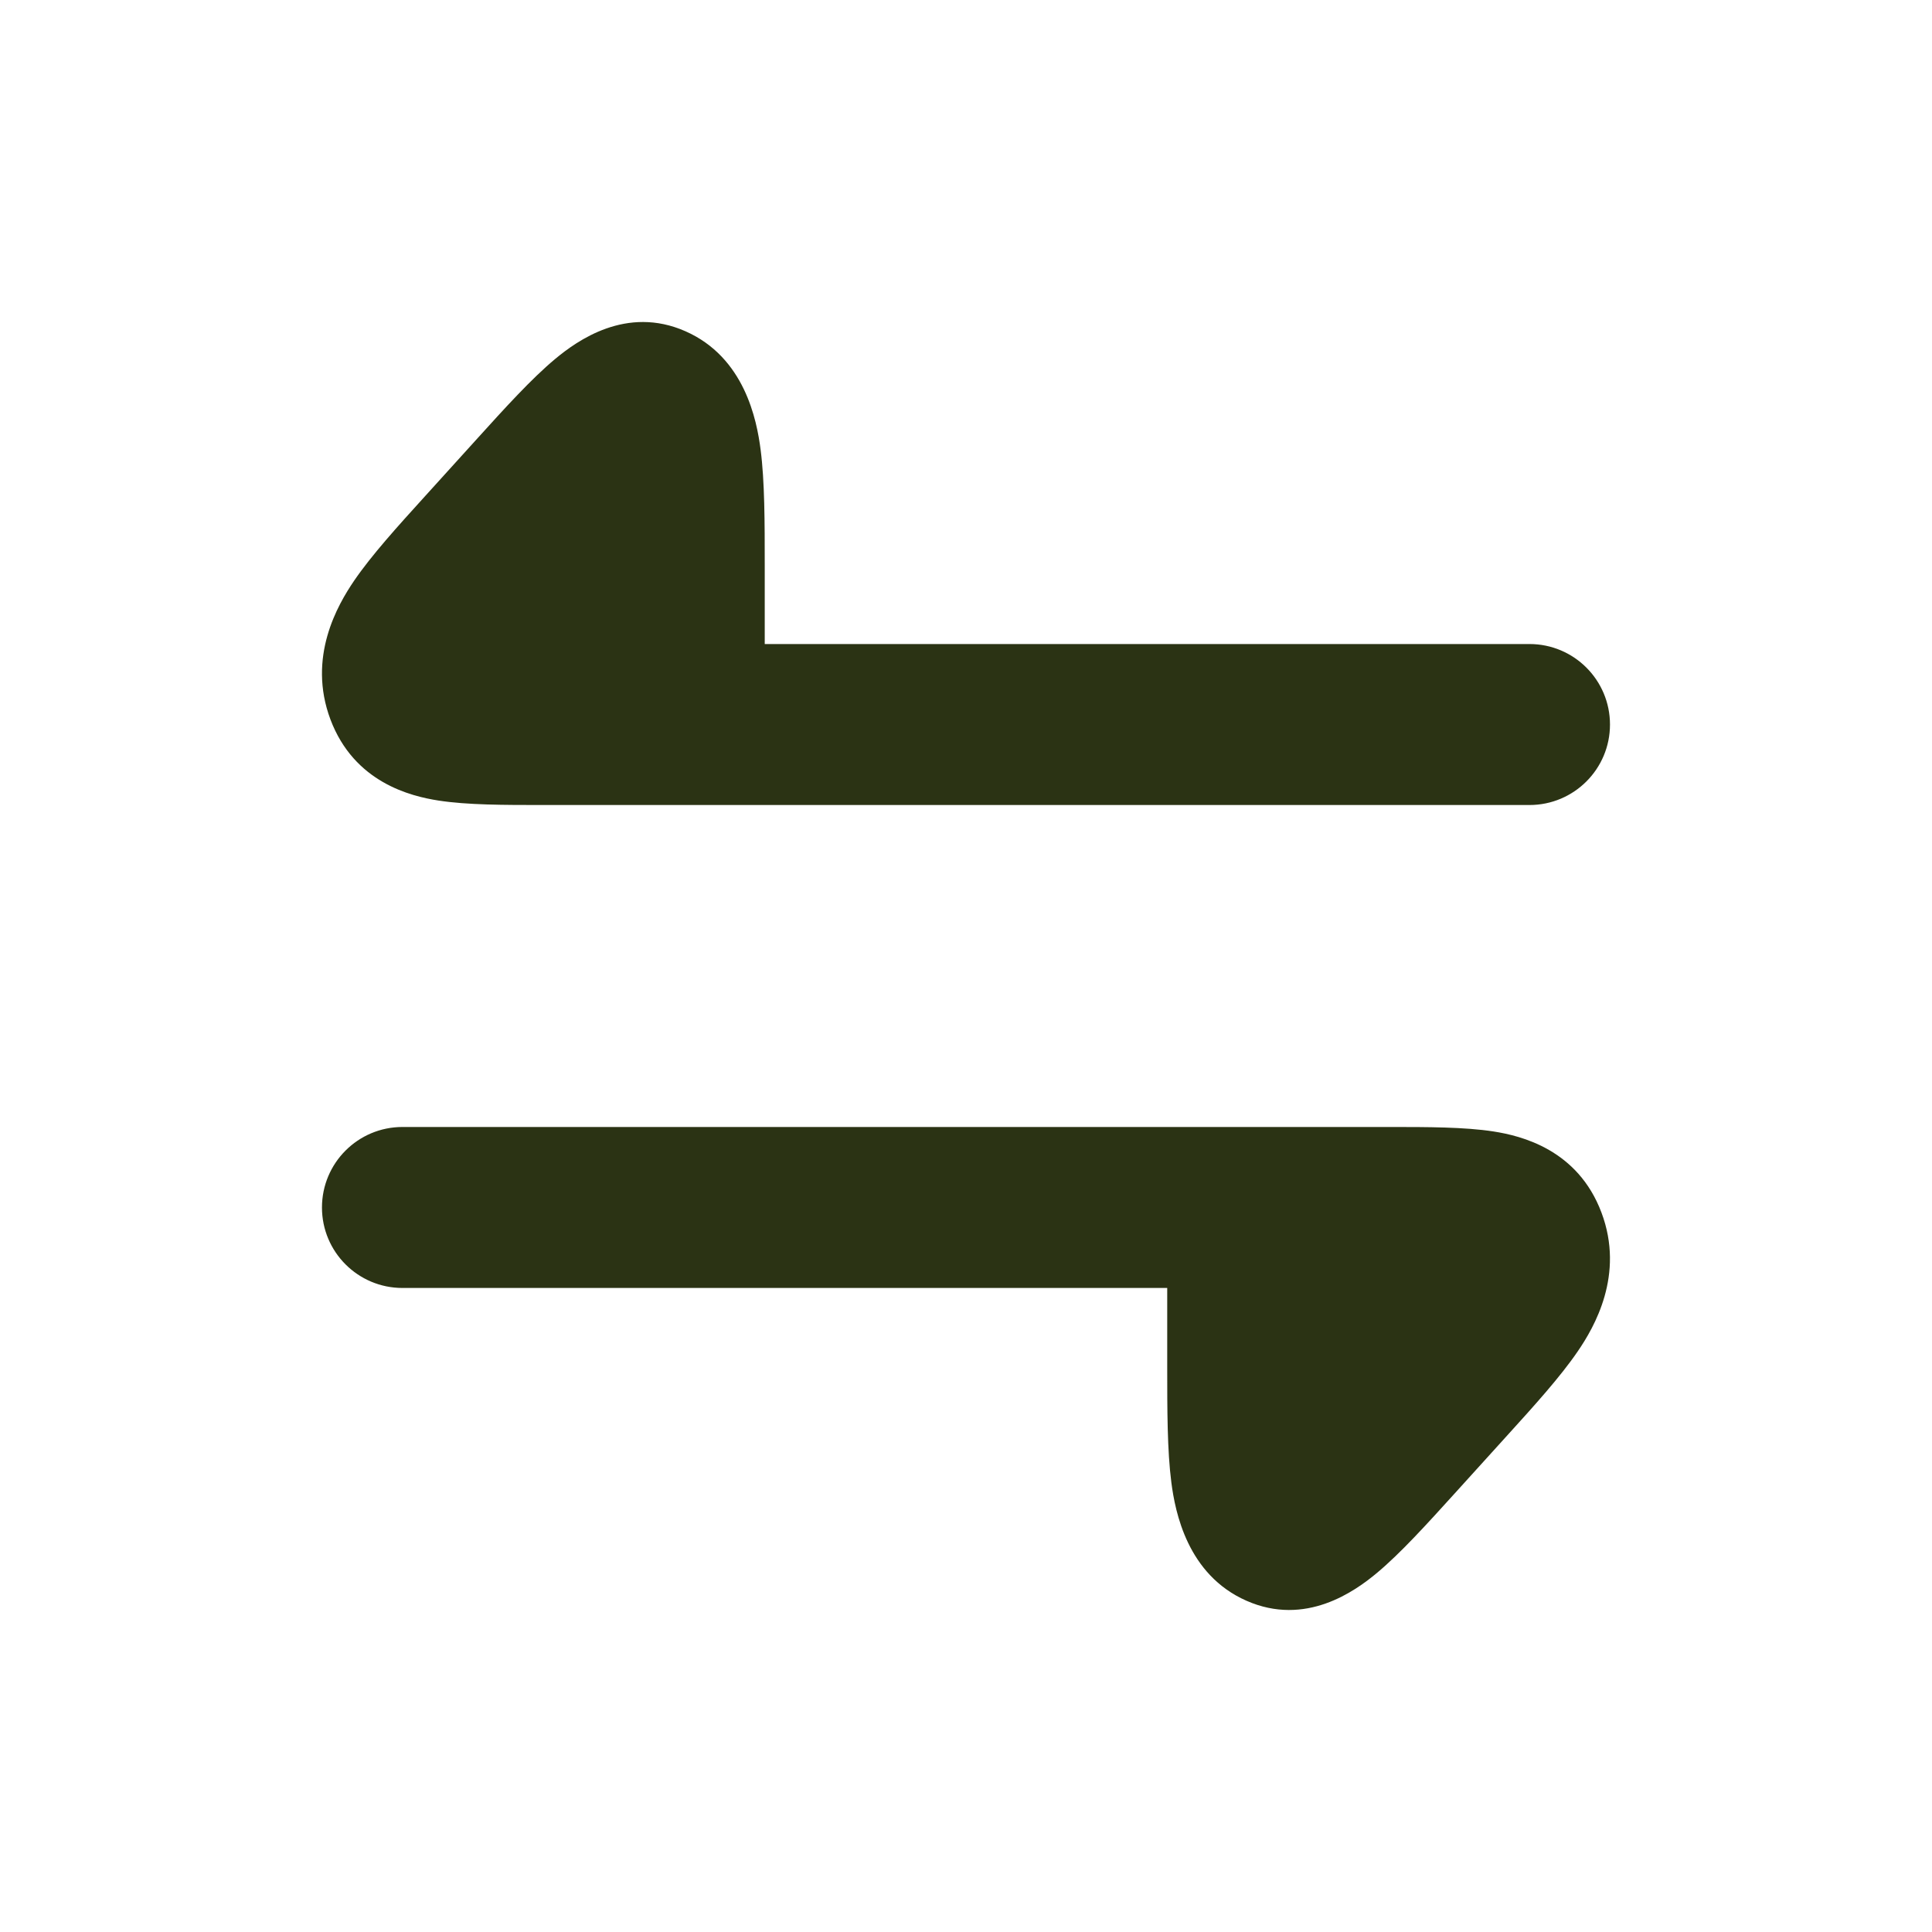
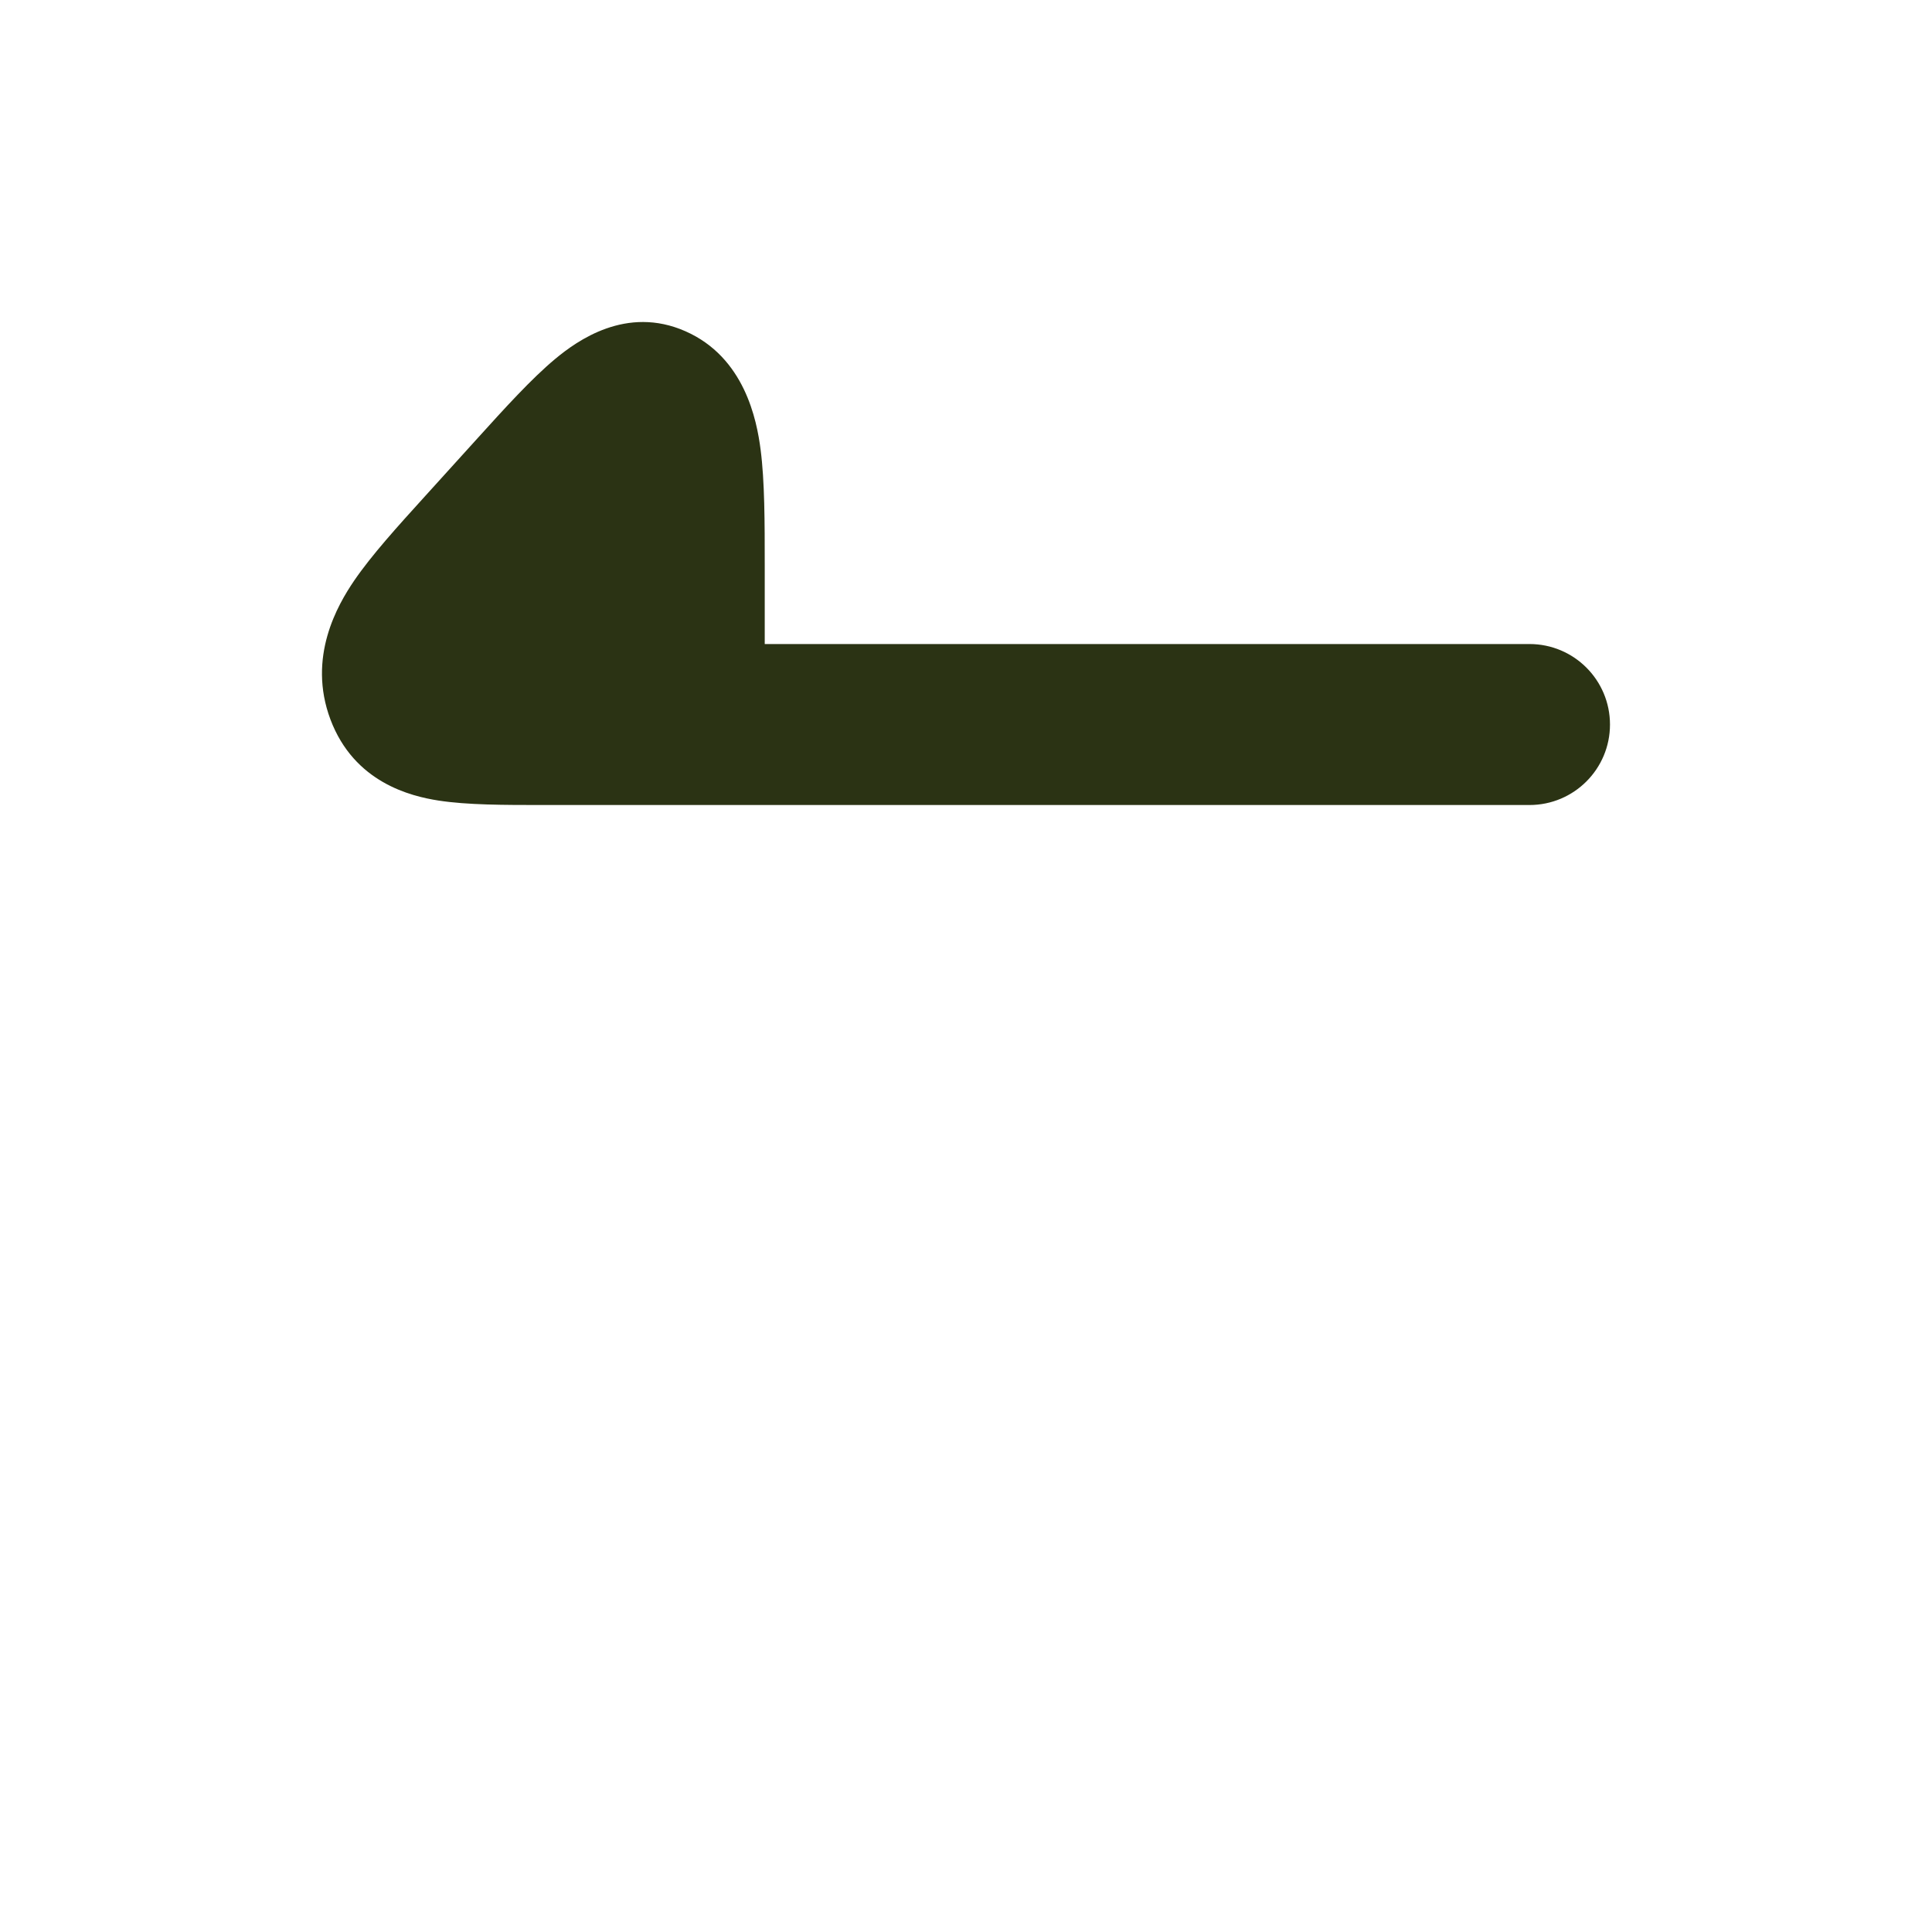
<svg xmlns="http://www.w3.org/2000/svg" width="40" height="40" viewBox="0 0 40 40" fill="none">
  <path d="M31.666 13.334C32.587 13.334 33.333 14.08 33.333 15.001C33.333 15.921 32.587 16.667 31.666 16.667L11.232 16.667C10.446 16.667 9.673 16.667 9.075 16.574C8.506 16.485 7.333 16.203 6.841 14.895C6.358 13.606 6.992 12.522 7.331 12.024C7.691 11.496 8.235 10.896 8.793 10.281L9.881 9.08C10.452 8.449 11.007 7.837 11.495 7.431C11.947 7.055 12.967 6.318 14.191 6.858C15.416 7.398 15.668 8.695 15.747 9.305C15.833 9.964 15.833 10.821 15.833 11.703L15.833 13.334H31.666Z" fill="#2B3314" />
-   <path d="M8.333 26.666C7.412 26.666 6.666 25.92 6.666 25C6.666 24.079 7.412 23.333 8.333 23.333L28.767 23.333C29.553 23.333 30.326 23.333 30.923 23.426C31.492 23.515 32.666 23.797 33.157 25.106C33.641 26.394 33.007 27.479 32.667 27.976C32.307 28.504 31.764 29.104 31.206 29.719L30.118 30.92C29.546 31.551 28.992 32.163 28.503 32.57C28.052 32.945 27.032 33.682 25.807 33.142C24.583 32.603 24.331 31.305 24.252 30.696C24.166 30.036 24.166 29.18 24.166 28.297V26.666H8.333Z" fill="#2B3314" />
</svg>